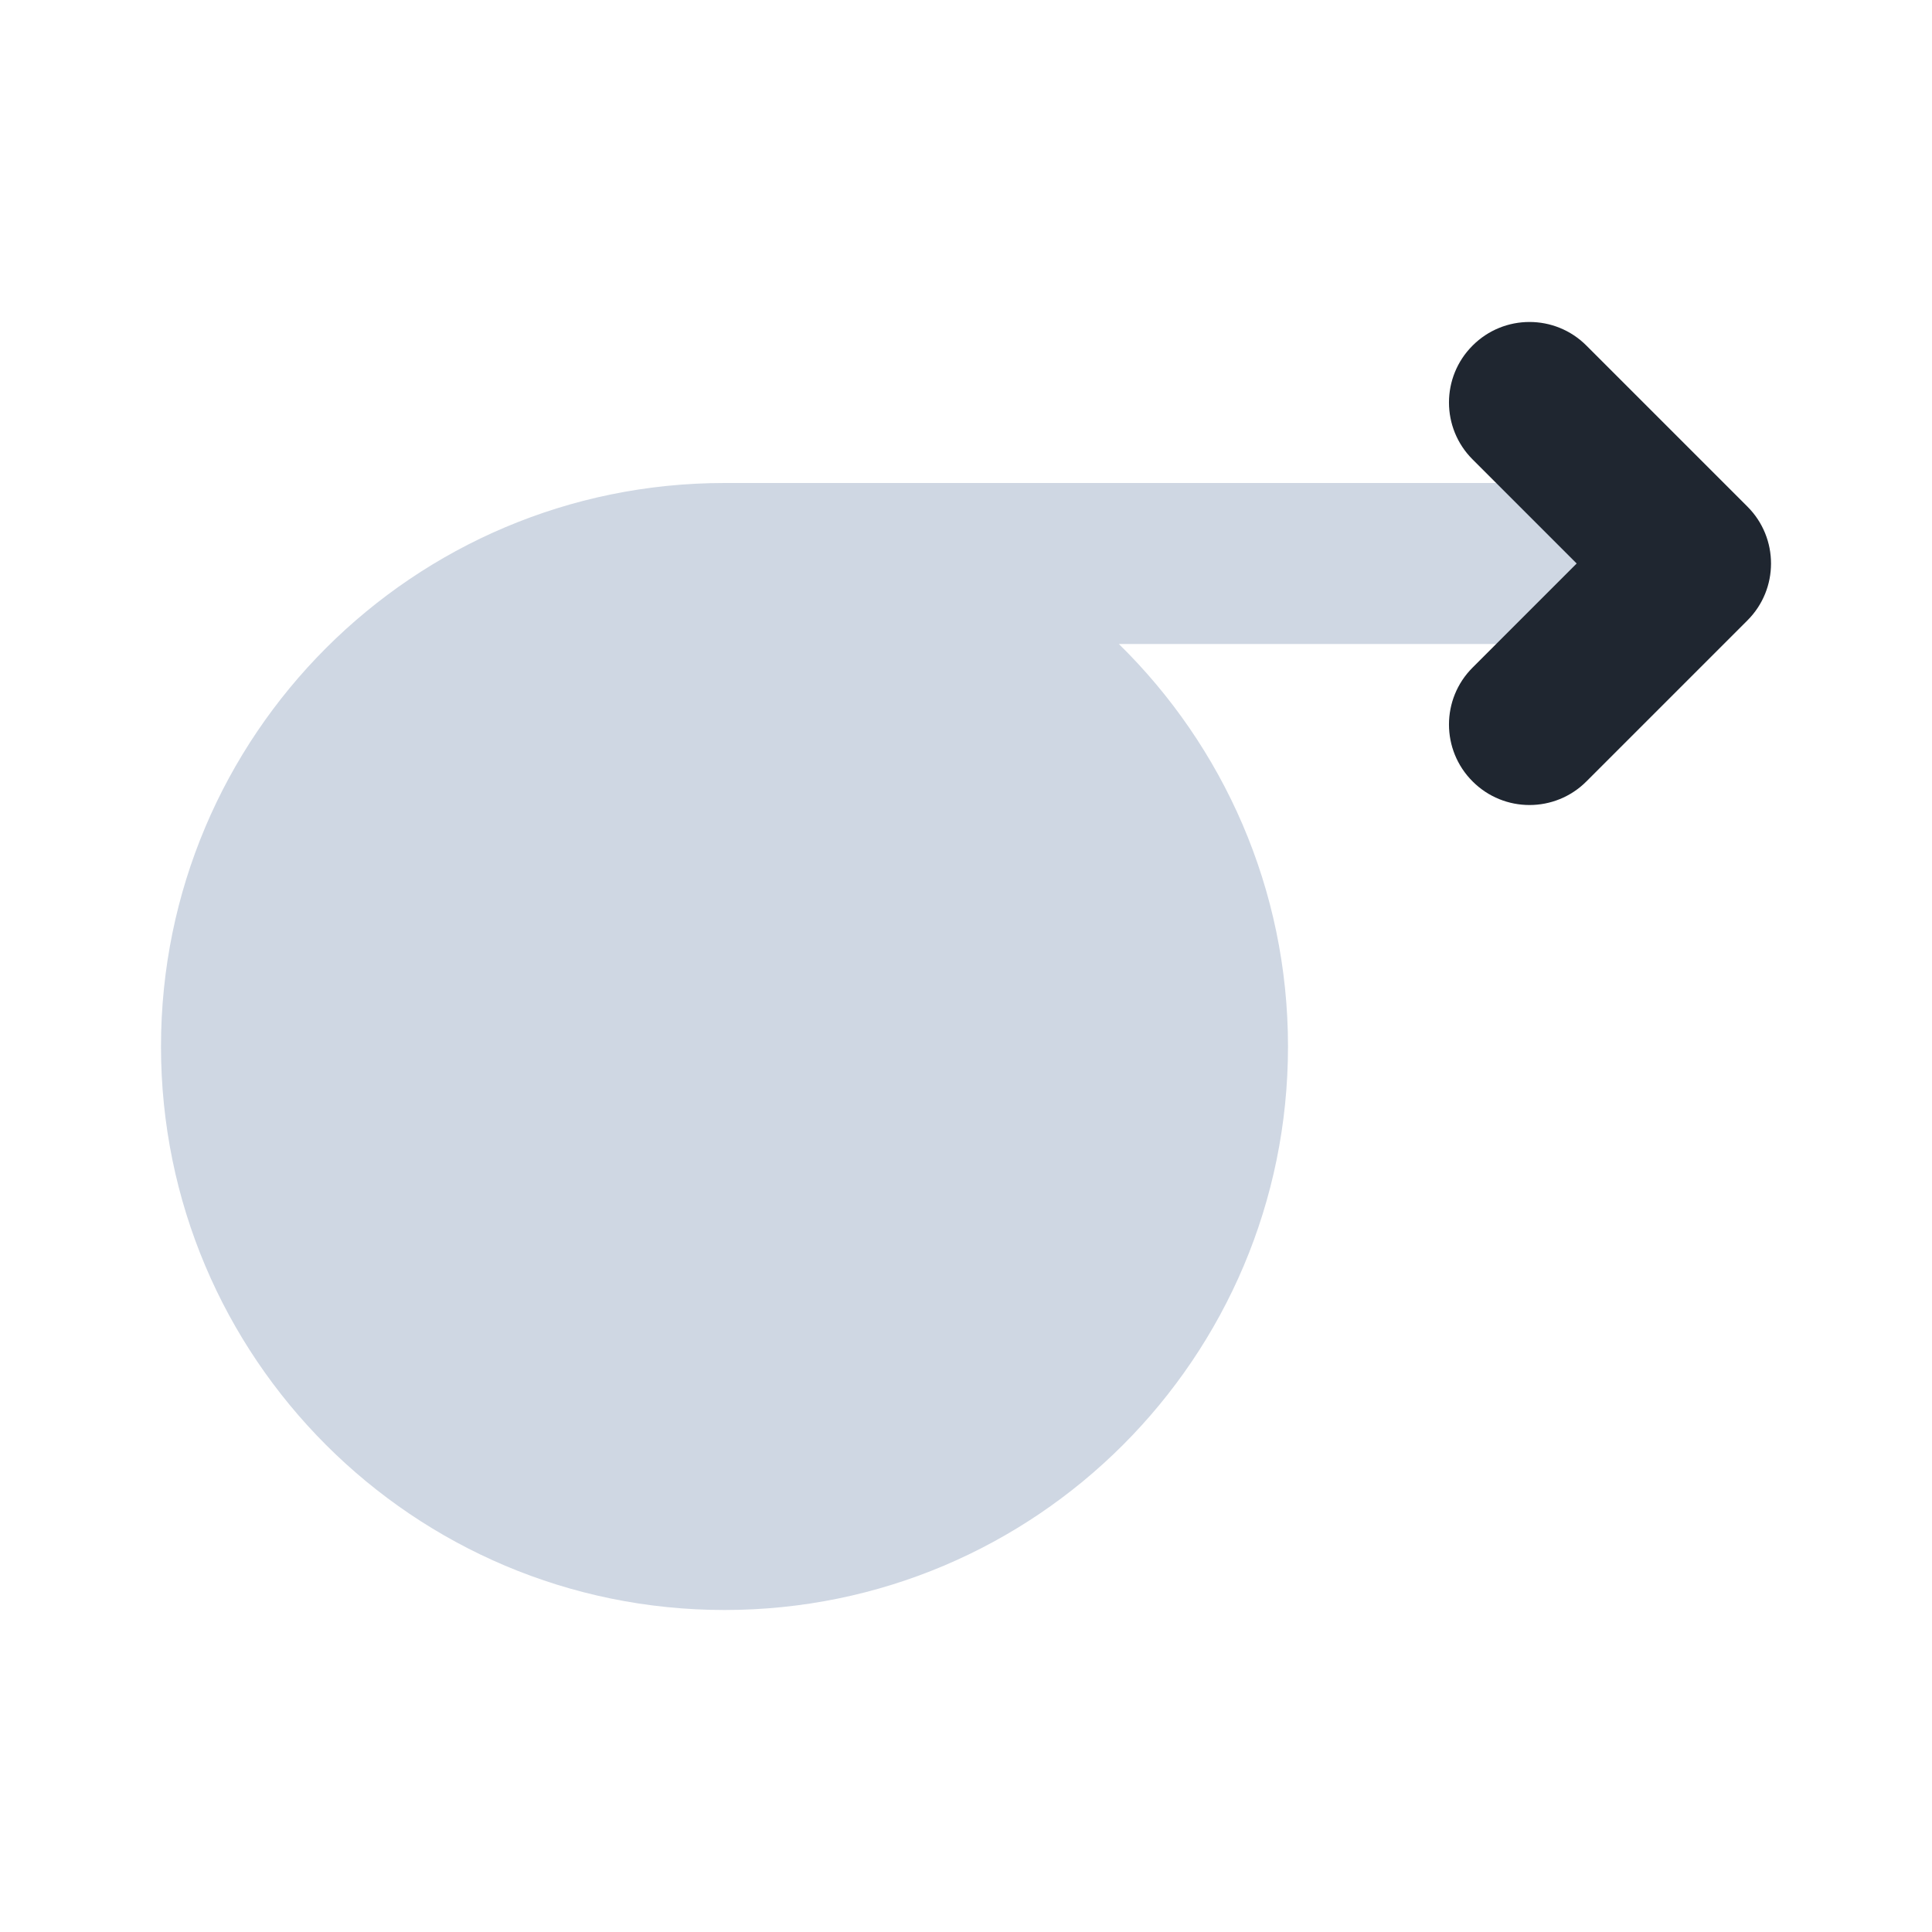
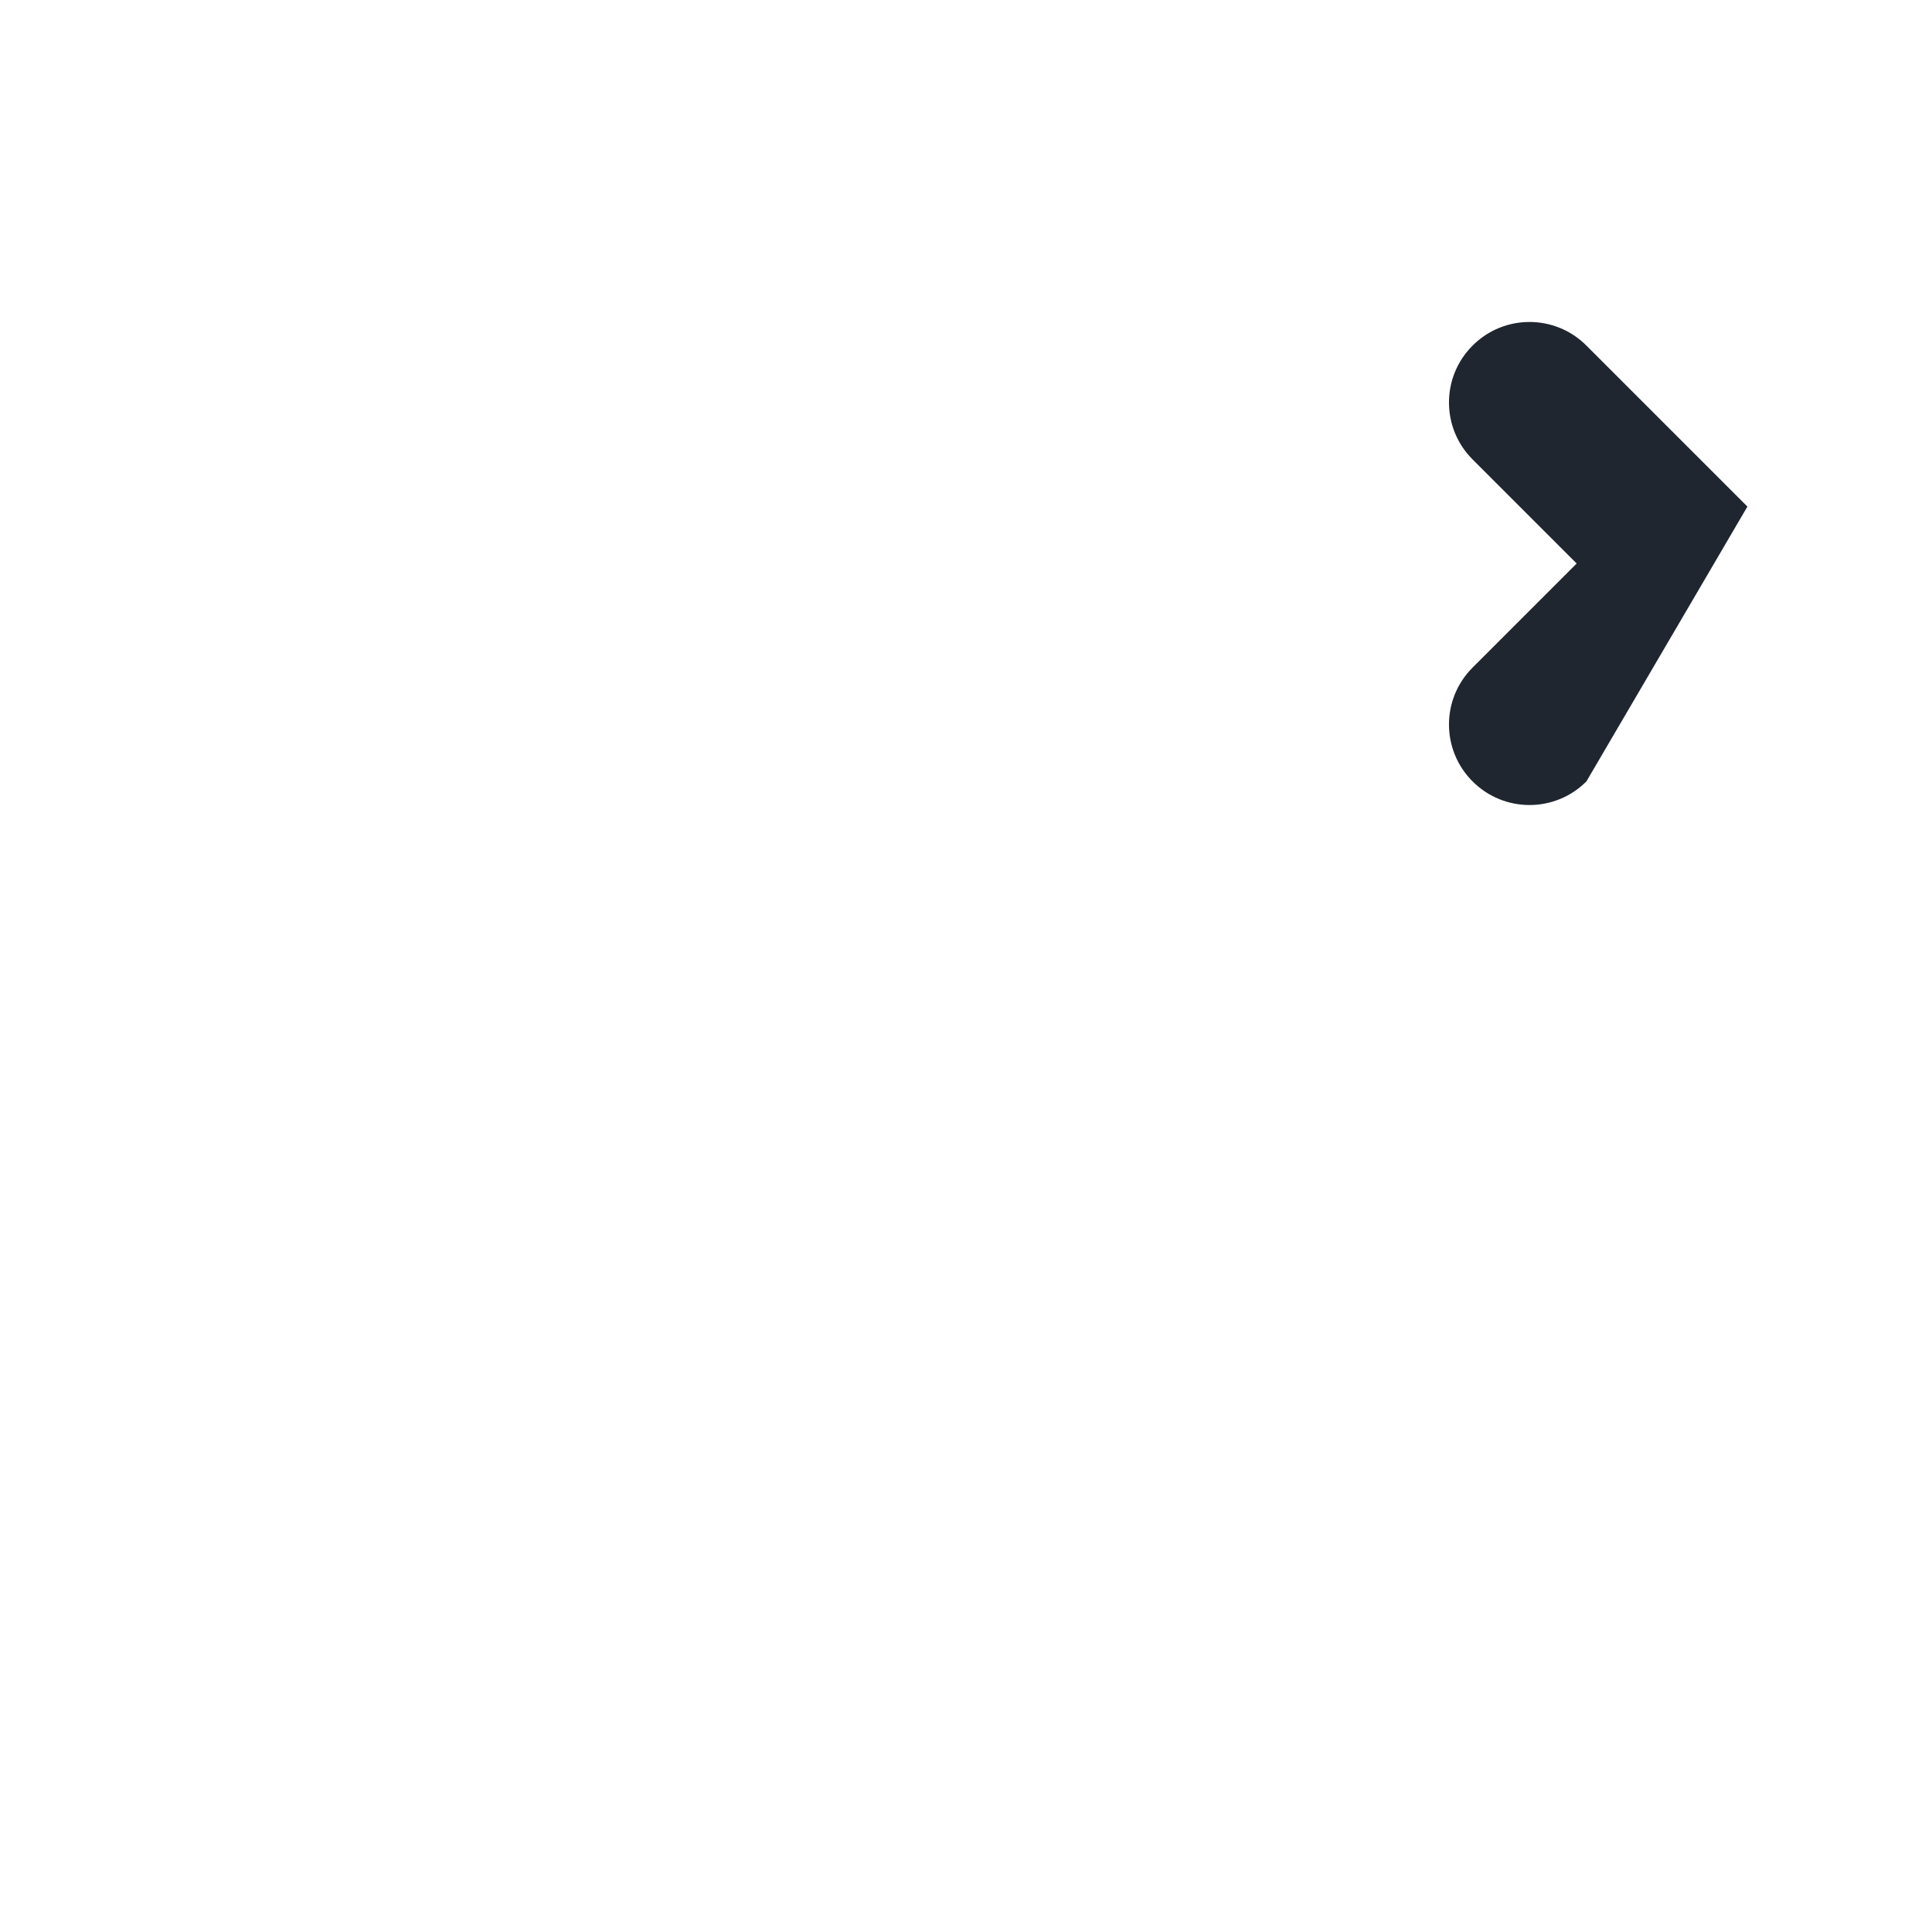
<svg xmlns="http://www.w3.org/2000/svg" width="24" height="24" viewBox="0 0 24 24" fill="none">
-   <path d="M9 20C12.866 20 16 16.866 16 13C16 11.041 15.195 9.271 13.899 8H19C19.552 8 20 7.552 20 7C20 6.448 19.552 6 19 6H9C5.134 6 2 9.134 2 13C2 16.866 5.134 20 9 20Z" fill="#CFD7E3" />
-   <path fill-rule="evenodd" clip-rule="evenodd" d="M21.707 6.293C22.098 6.683 22.098 7.317 21.707 7.707L19.707 9.707C19.317 10.098 18.683 10.098 18.293 9.707C17.902 9.317 17.902 8.683 18.293 8.293L19.586 7L18.293 5.707C17.902 5.317 17.902 4.683 18.293 4.293C18.683 3.902 19.317 3.902 19.707 4.293L21.707 6.293Z" fill="#1F2630" />
+   <path fill-rule="evenodd" clip-rule="evenodd" d="M21.707 6.293L19.707 9.707C19.317 10.098 18.683 10.098 18.293 9.707C17.902 9.317 17.902 8.683 18.293 8.293L19.586 7L18.293 5.707C17.902 5.317 17.902 4.683 18.293 4.293C18.683 3.902 19.317 3.902 19.707 4.293L21.707 6.293Z" fill="#1F2630" />
</svg>